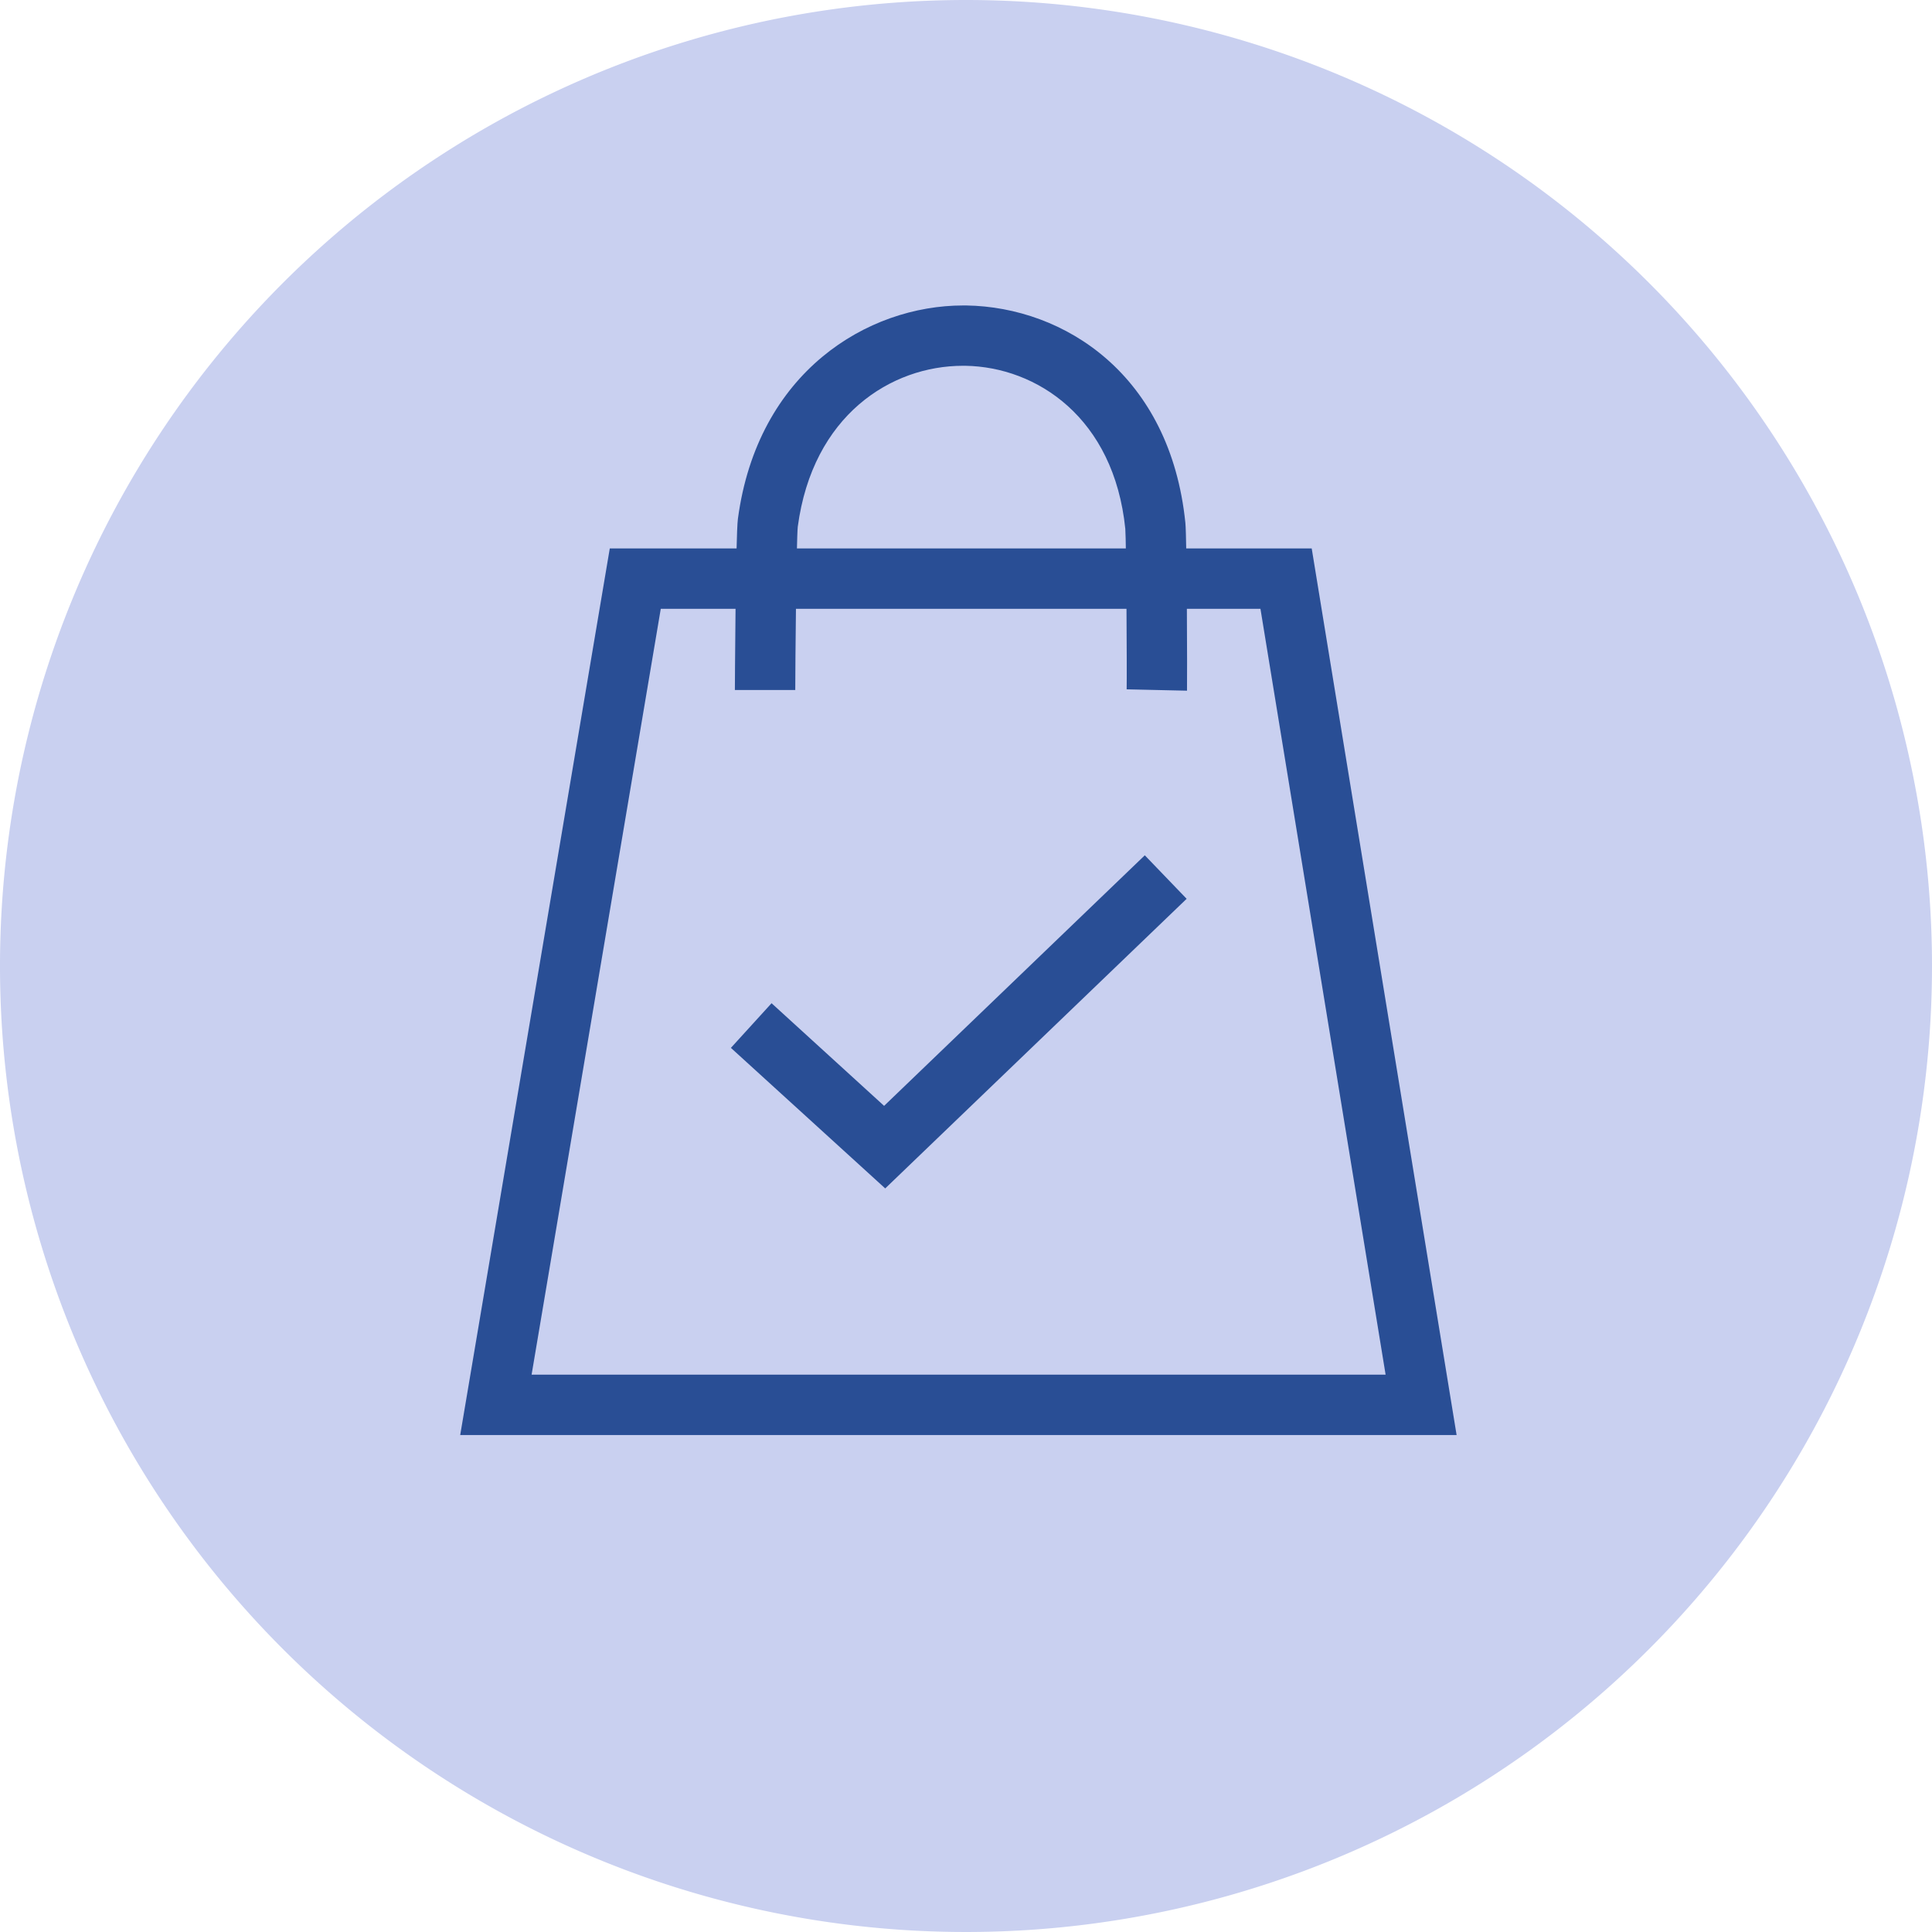
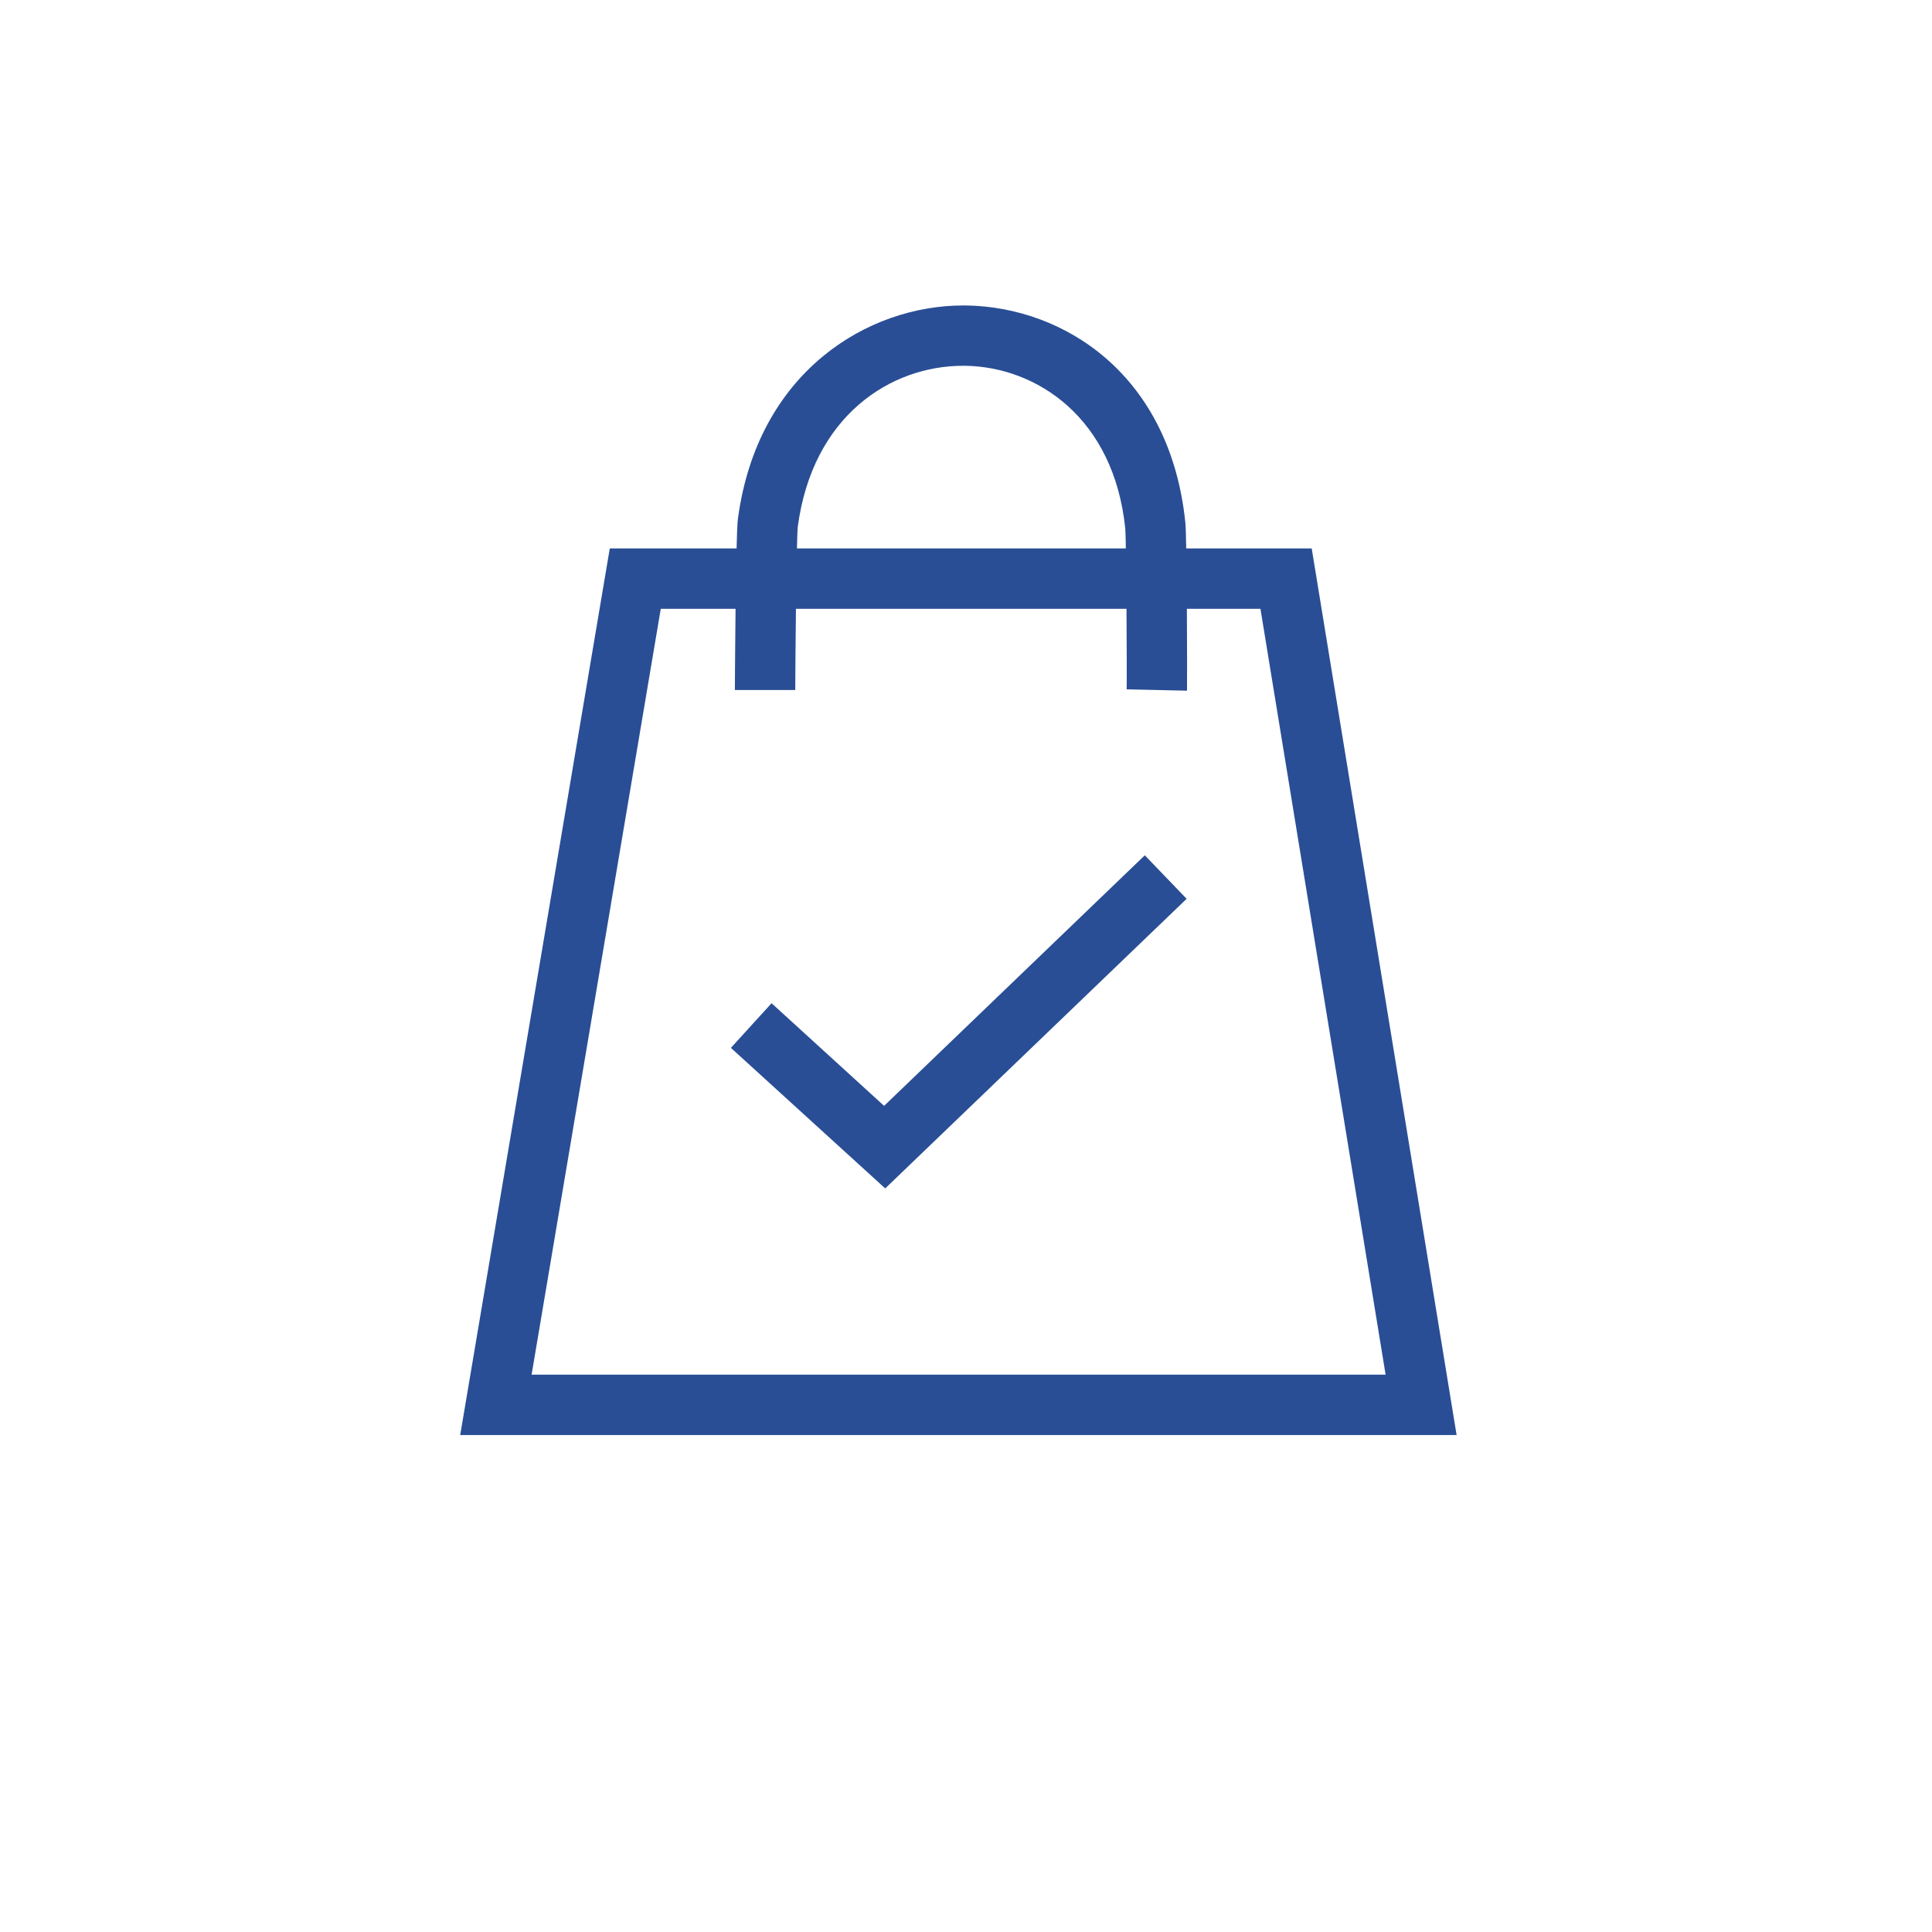
<svg xmlns="http://www.w3.org/2000/svg" width="64" height="64" viewBox="0 0 64 64">
  <g id="lenovo-check-orden-fill-pure-light" transform="translate(-16 -16.5)">
    <g id="content" transform="translate(4 16)">
      <g id="lenovo_check-order-64-with-circle" transform="translate(12 0.5)">
-         <path id="Path_35729" data-name="Path 35729" d="M32,0A32,32,0,1,0,64,32,32,32,0,0,0,32,0Z" fill="#c9d0f0" />
        <g id="Group_26432" data-name="Group 26432">
          <path id="Path_35726" data-name="Path 35726" d="M29.324,39.368l-5.112-4.656,1.347-1.479,3.728,3.4,8.636-8.3,1.386,1.441Z" fill="#294e95" />
          <g id="Group_26431" data-name="Group 26431">
            <path id="Path_35727" data-name="Path 35727" d="M48.251,47.537H15.245L20.2,18.167H43.452l4.8,29.37Zm-30.642-2H45.9l-4.146-25.37H21.889L17.61,45.537Z" fill="#294e95" />
            <path id="Path_35728" data-name="Path 35728" d="M39.322,22.88l-2-.045c.012-.547-.012-4.924-.045-5.318-.375-3.678-2.931-5.362-5.3-5.4H31.9c-2.383,0-4.98,1.64-5.473,5.333-.046.437-.082,4.6-.083,5.408h-2c0-.05.024-5.095.1-5.67.65-4.873,4.3-7.069,7.461-7.069h.105c3.252.051,6.757,2.3,7.257,7.2.052.513.063,5.163.054,5.562Z" fill="#294e95" />
          </g>
        </g>
      </g>
    </g>
  </g>
</svg>